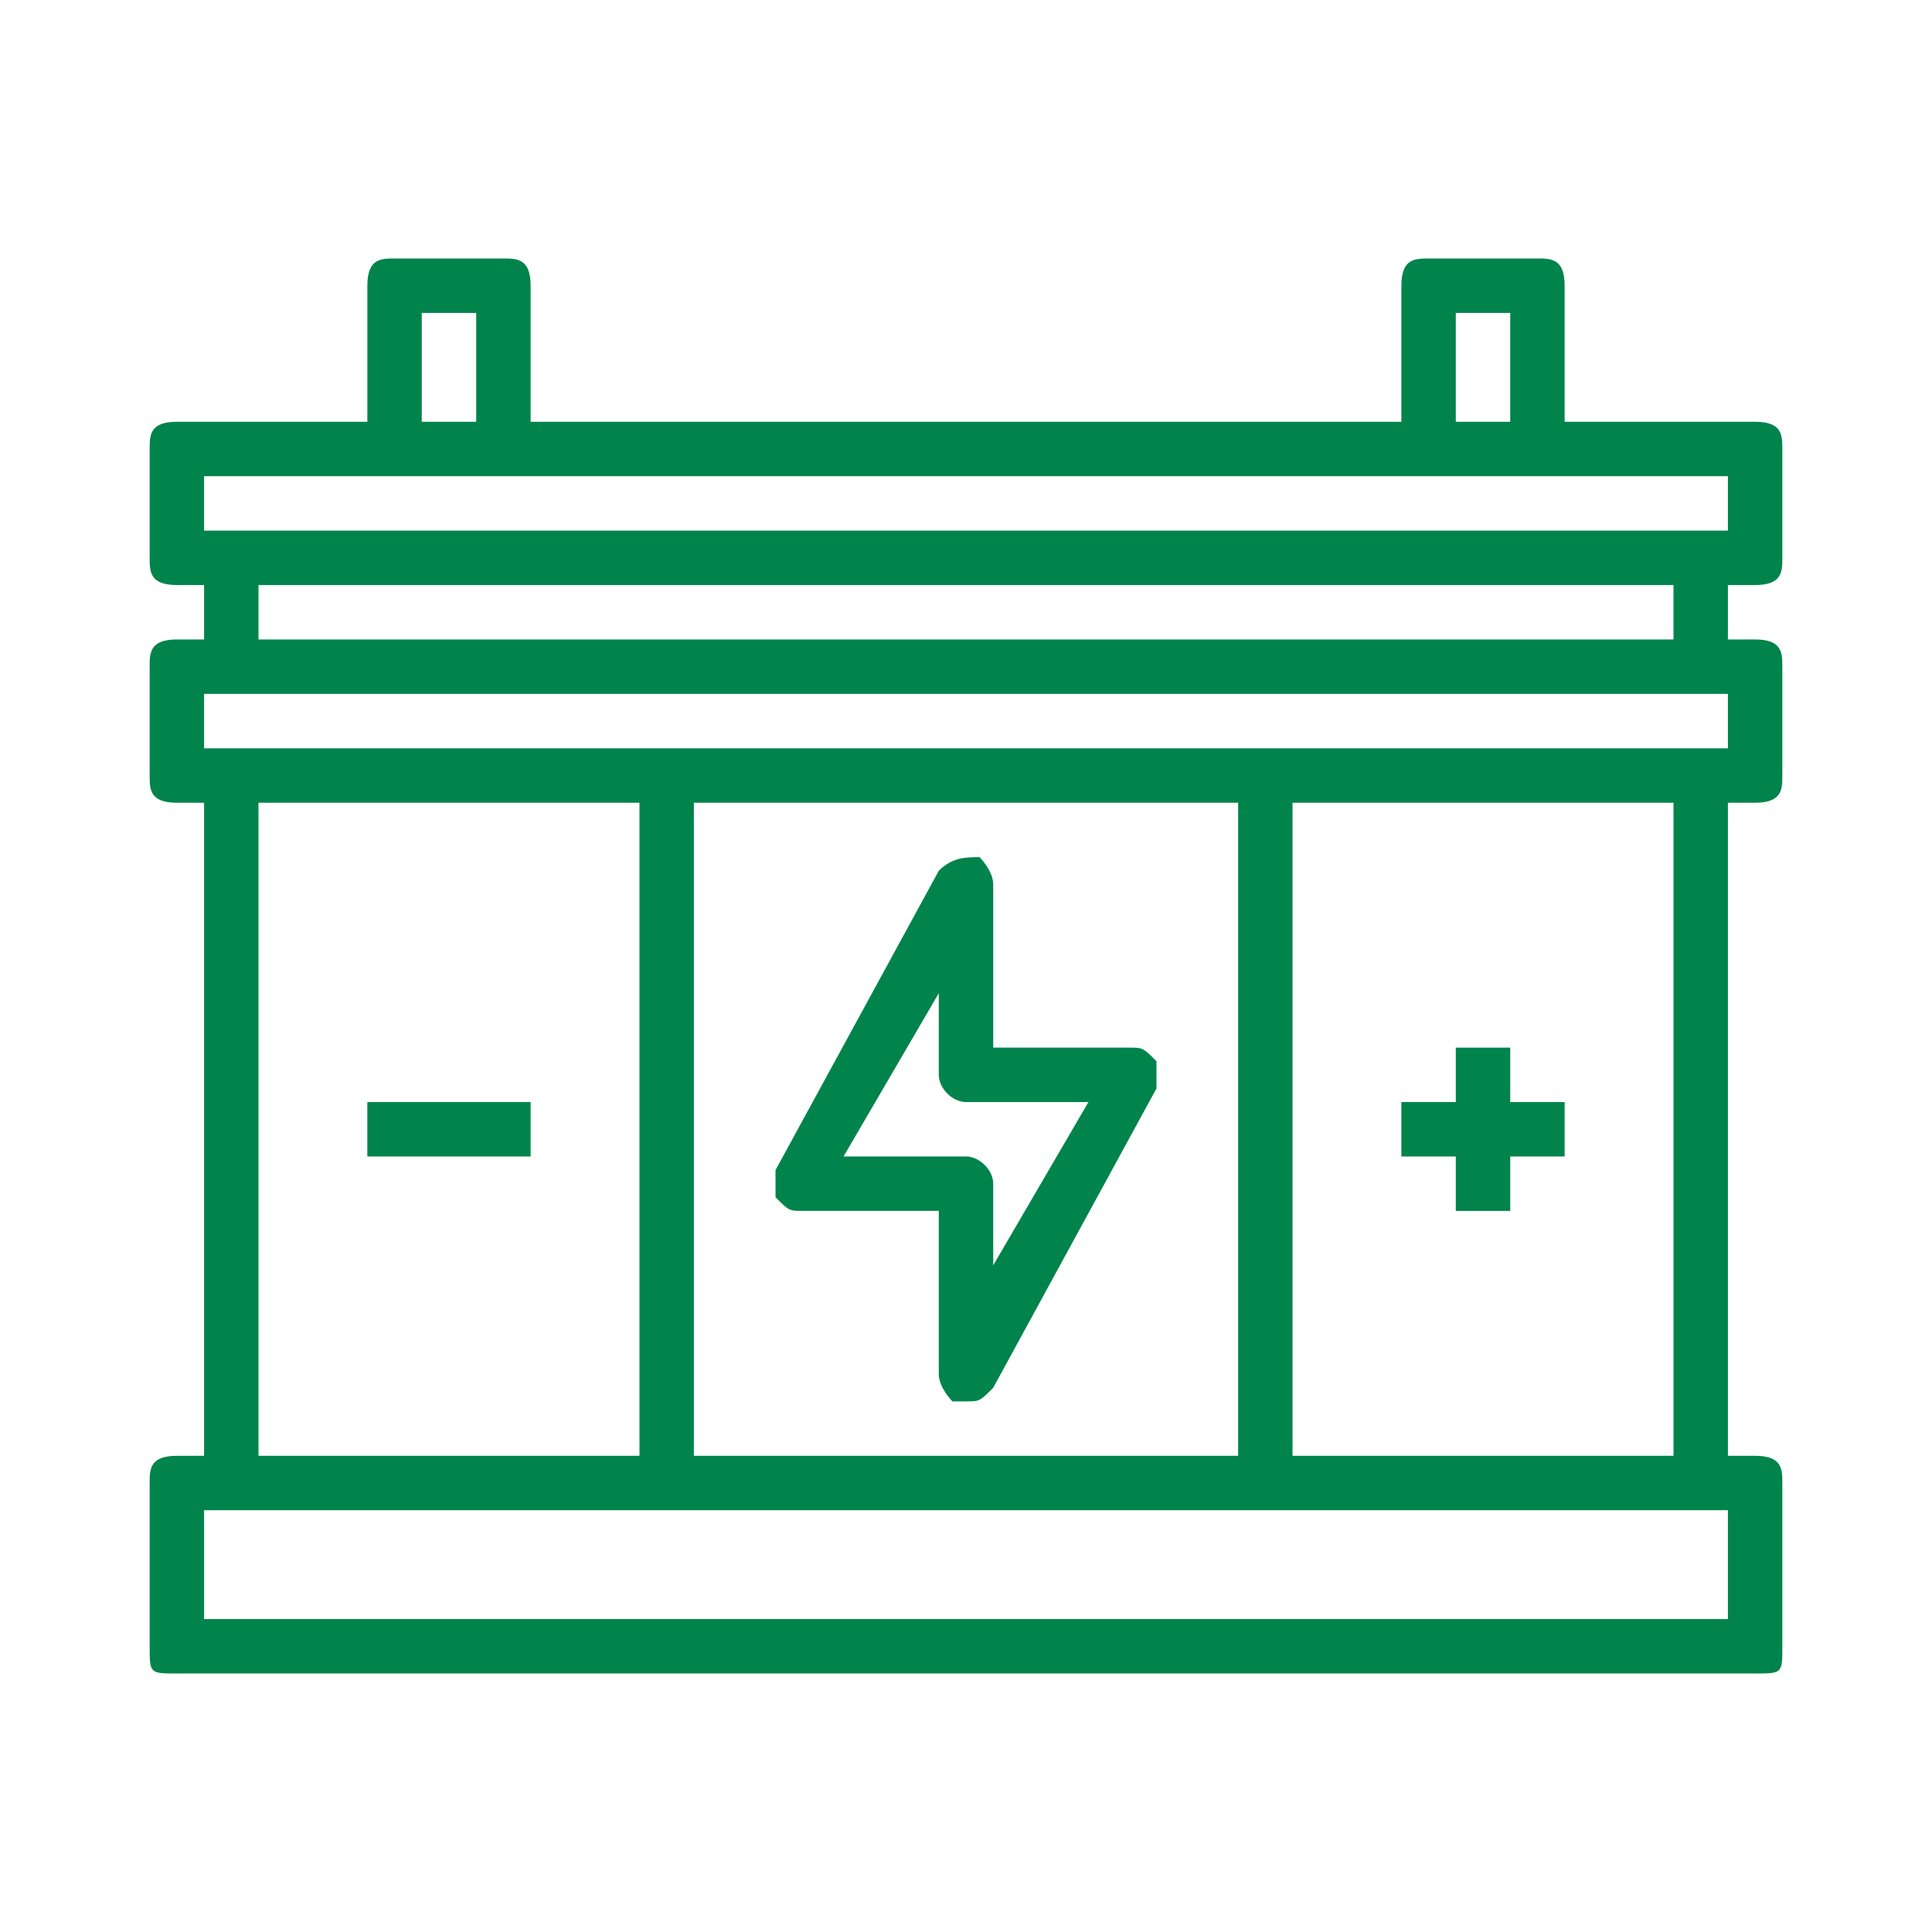
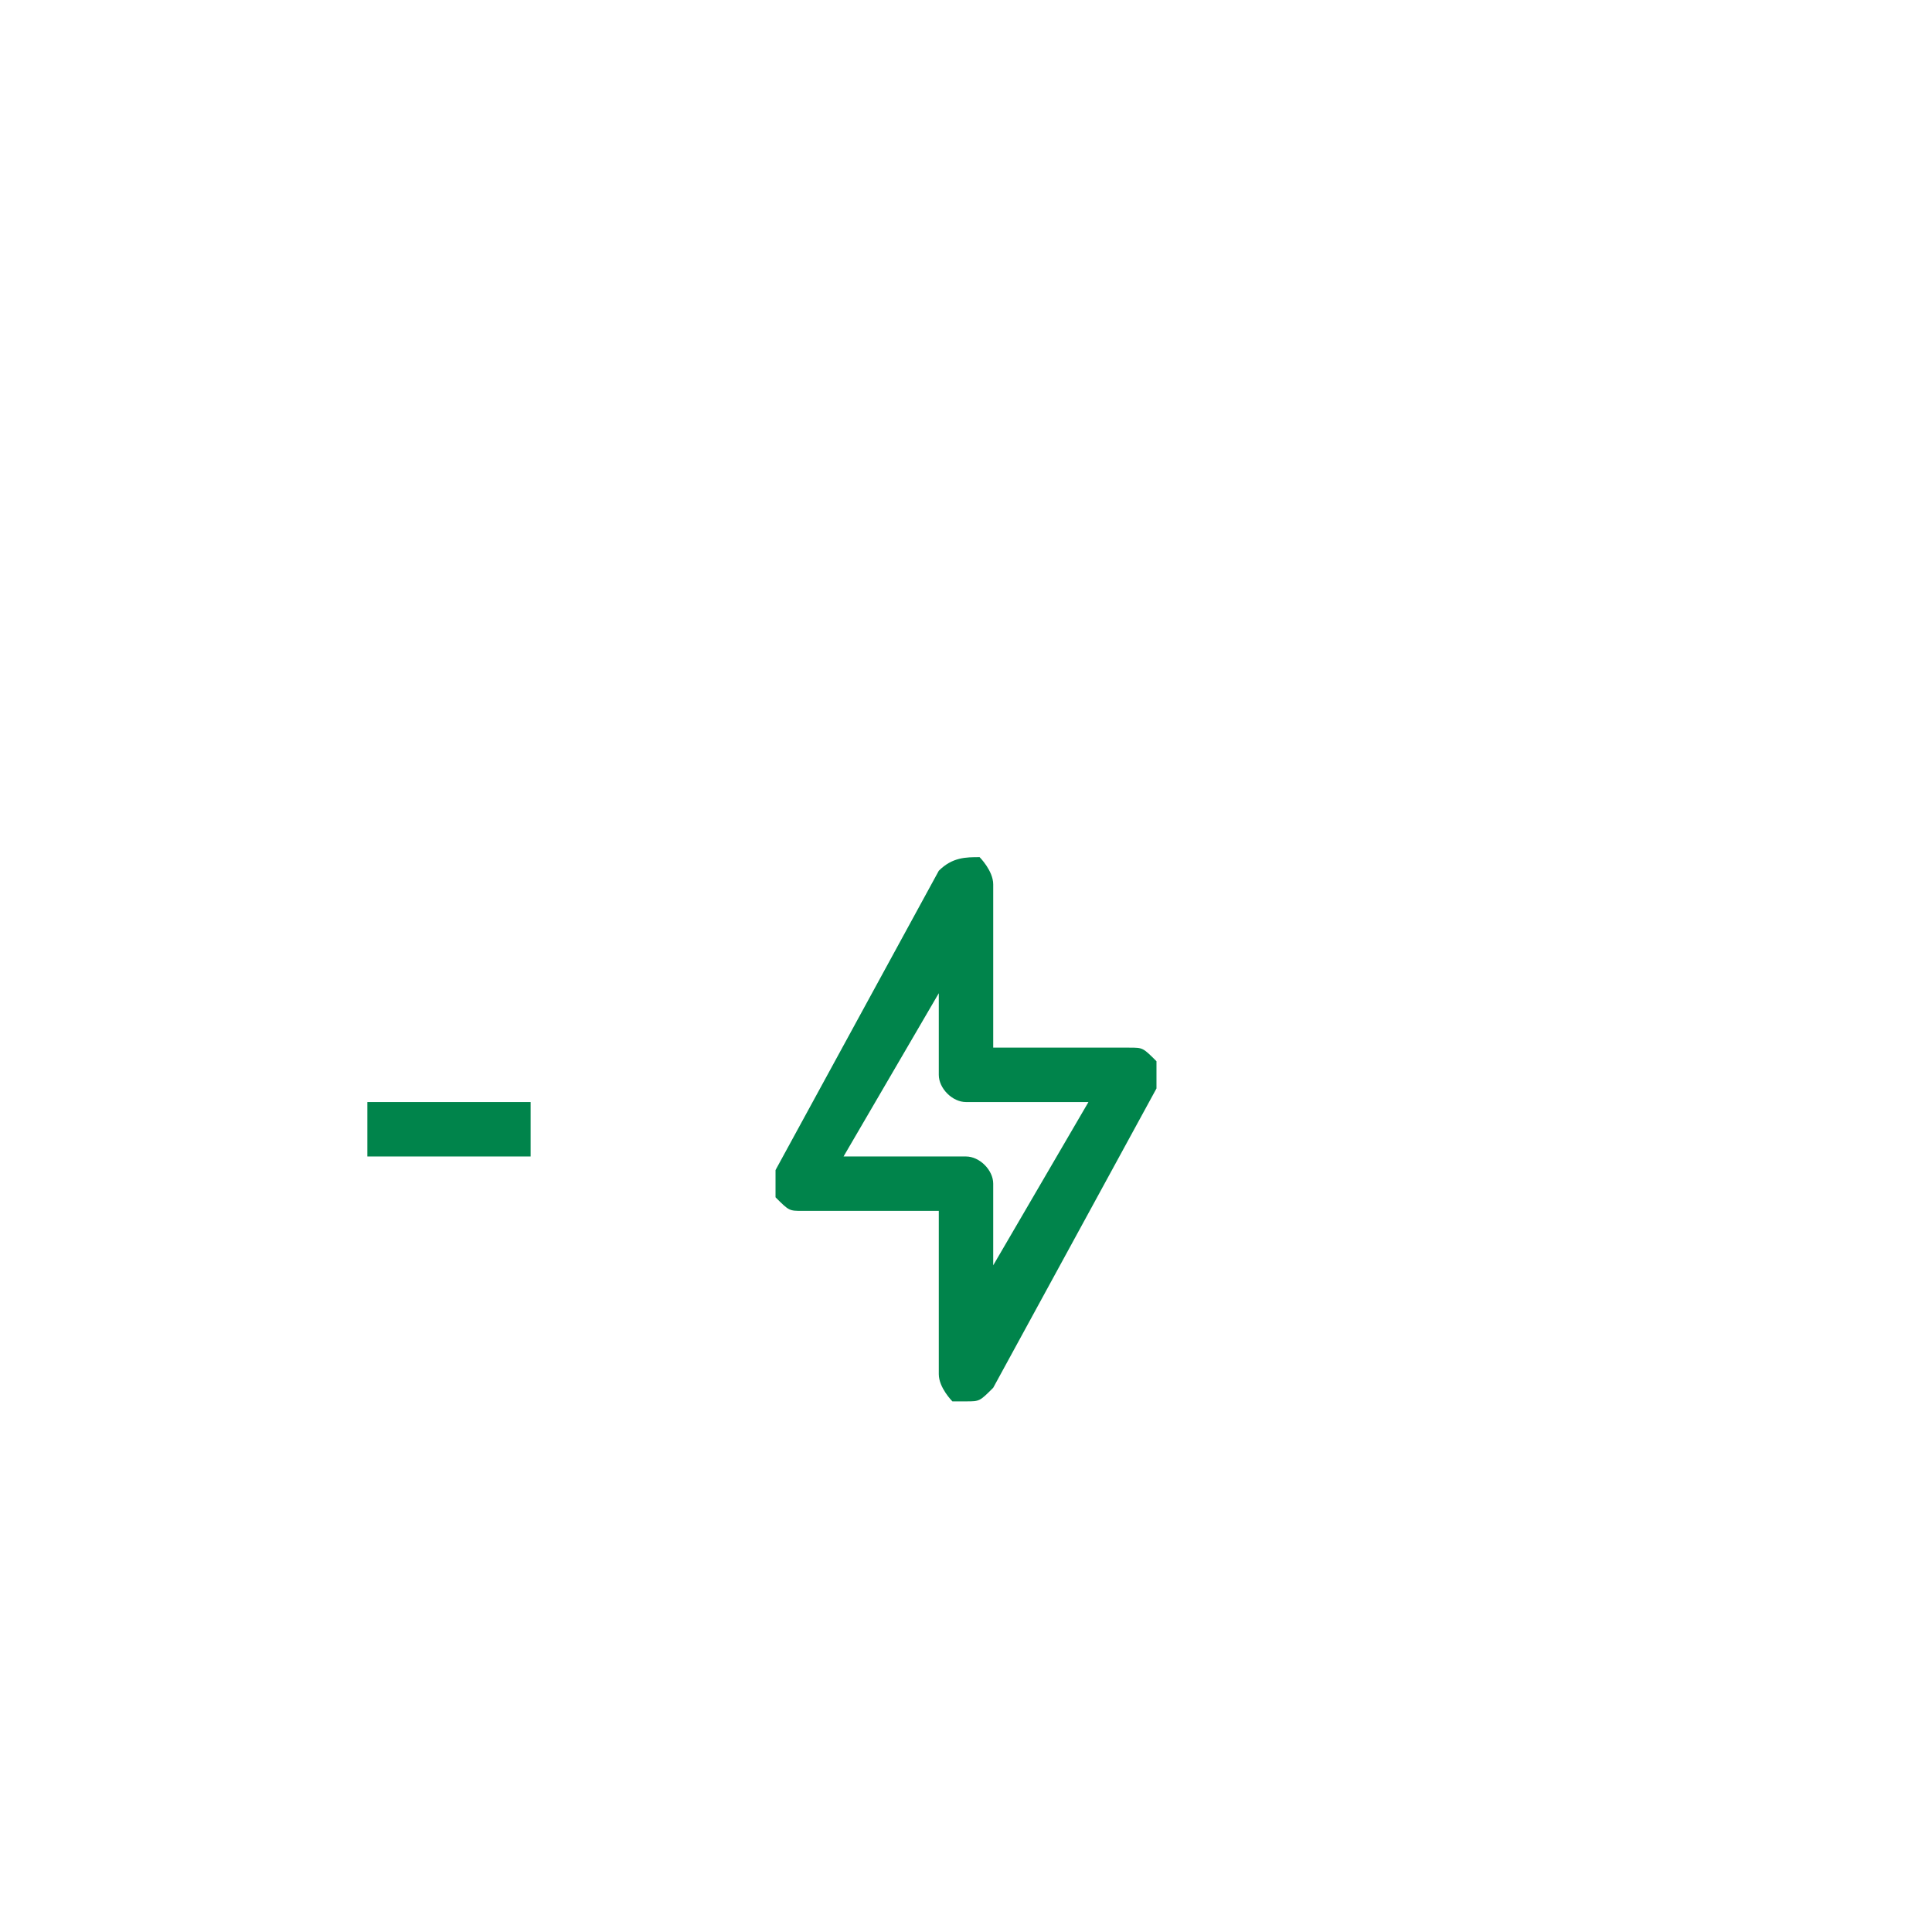
<svg xmlns="http://www.w3.org/2000/svg" xml:space="preserve" width="142px" height="142px" version="1.1" style="shape-rendering:geometricPrecision; text-rendering:geometricPrecision; image-rendering:optimizeQuality; fill-rule:evenodd; clip-rule:evenodd" viewBox="0 0 142 142">
  <defs>
    <style type="text/css">
   
    .fil0 {fill:#00844B;fill-rule:nonzero}
   
  </style>
  </defs>
  <g id="Слой_x0020_1">
    <g id="_972255104">
-       <path class="fil0" d="M129 43c2,0 2,-1 2,-2l0 -8c0,-1 0,-2 -2,-2l-14 0 0 -10c0,-2 -1,-2 -2,-2l-8 0c-1,0 -2,0 -2,2l0 10 -64 0 0 -10c0,-2 -1,-2 -2,-2l-8 0c-1,0 -2,0 -2,2l0 10 -14 0c-2,0 -2,1 -2,2l0 8c0,1 0,2 2,2l2 0 0 4 -2 0c-2,0 -2,1 -2,2l0 8c0,1 0,2 2,2l2 0 0 48 -2 0c-2,0 -2,1 -2,2l0 12c0,2 0,2 2,2l116 0c2,0 2,0 2,-2l0 -12c0,-1 0,-2 -2,-2l-2 0 0 -48 2 0c2,0 2,-1 2,-2l0 -8c0,-1 0,-2 -2,-2l-2 0 0 -4 2 0zm-22 -20l4 0 0 8 -4 0 0 -8zm-76 0l4 0 0 8 -4 0 0 -8zm96 96l-112 0 0 -8 112 0 0 8zm-108 -12l0 -48 28 0 0 48 -28 0zm32 0l0 -48 40 0 0 48 -40 0zm44 0l0 -48 28 0 0 48 -28 0zm32 -52l-112 0 0 -4 112 0 0 4zm-108 -8l0 -4 104 0 0 4 -104 0zm-4 -8l0 -4 112 0 0 4 -112 0z" />
      <polygon class="fil0" points="27,85 39,85 39,81 27,81 " />
-       <polygon class="fil0" points="107,89 111,89 111,85 115,85 115,81 111,81 111,77 107,77 107,81 103,81 103,85 107,85 " />
      <path class="fil0" d="M85 78c-1,-1 -1,-1 -2,-1l-10 0 0 -12c0,-1 -1,-2 -1,-2 -1,0 -2,0 -3,1l-12 22c0,1 0,2 0,2 1,1 1,1 2,1l10 0 0 12c0,1 1,2 1,2 1,0 1,0 1,0 1,0 1,0 2,-1l12 -22c0,-1 0,-1 0,-2zm-12 15l0 -6c0,-1 -1,-2 -2,-2l-9 0 7 -12 0 6c0,1 1,2 2,2l9 0 -7 12z" />
    </g>
  </g>
</svg>